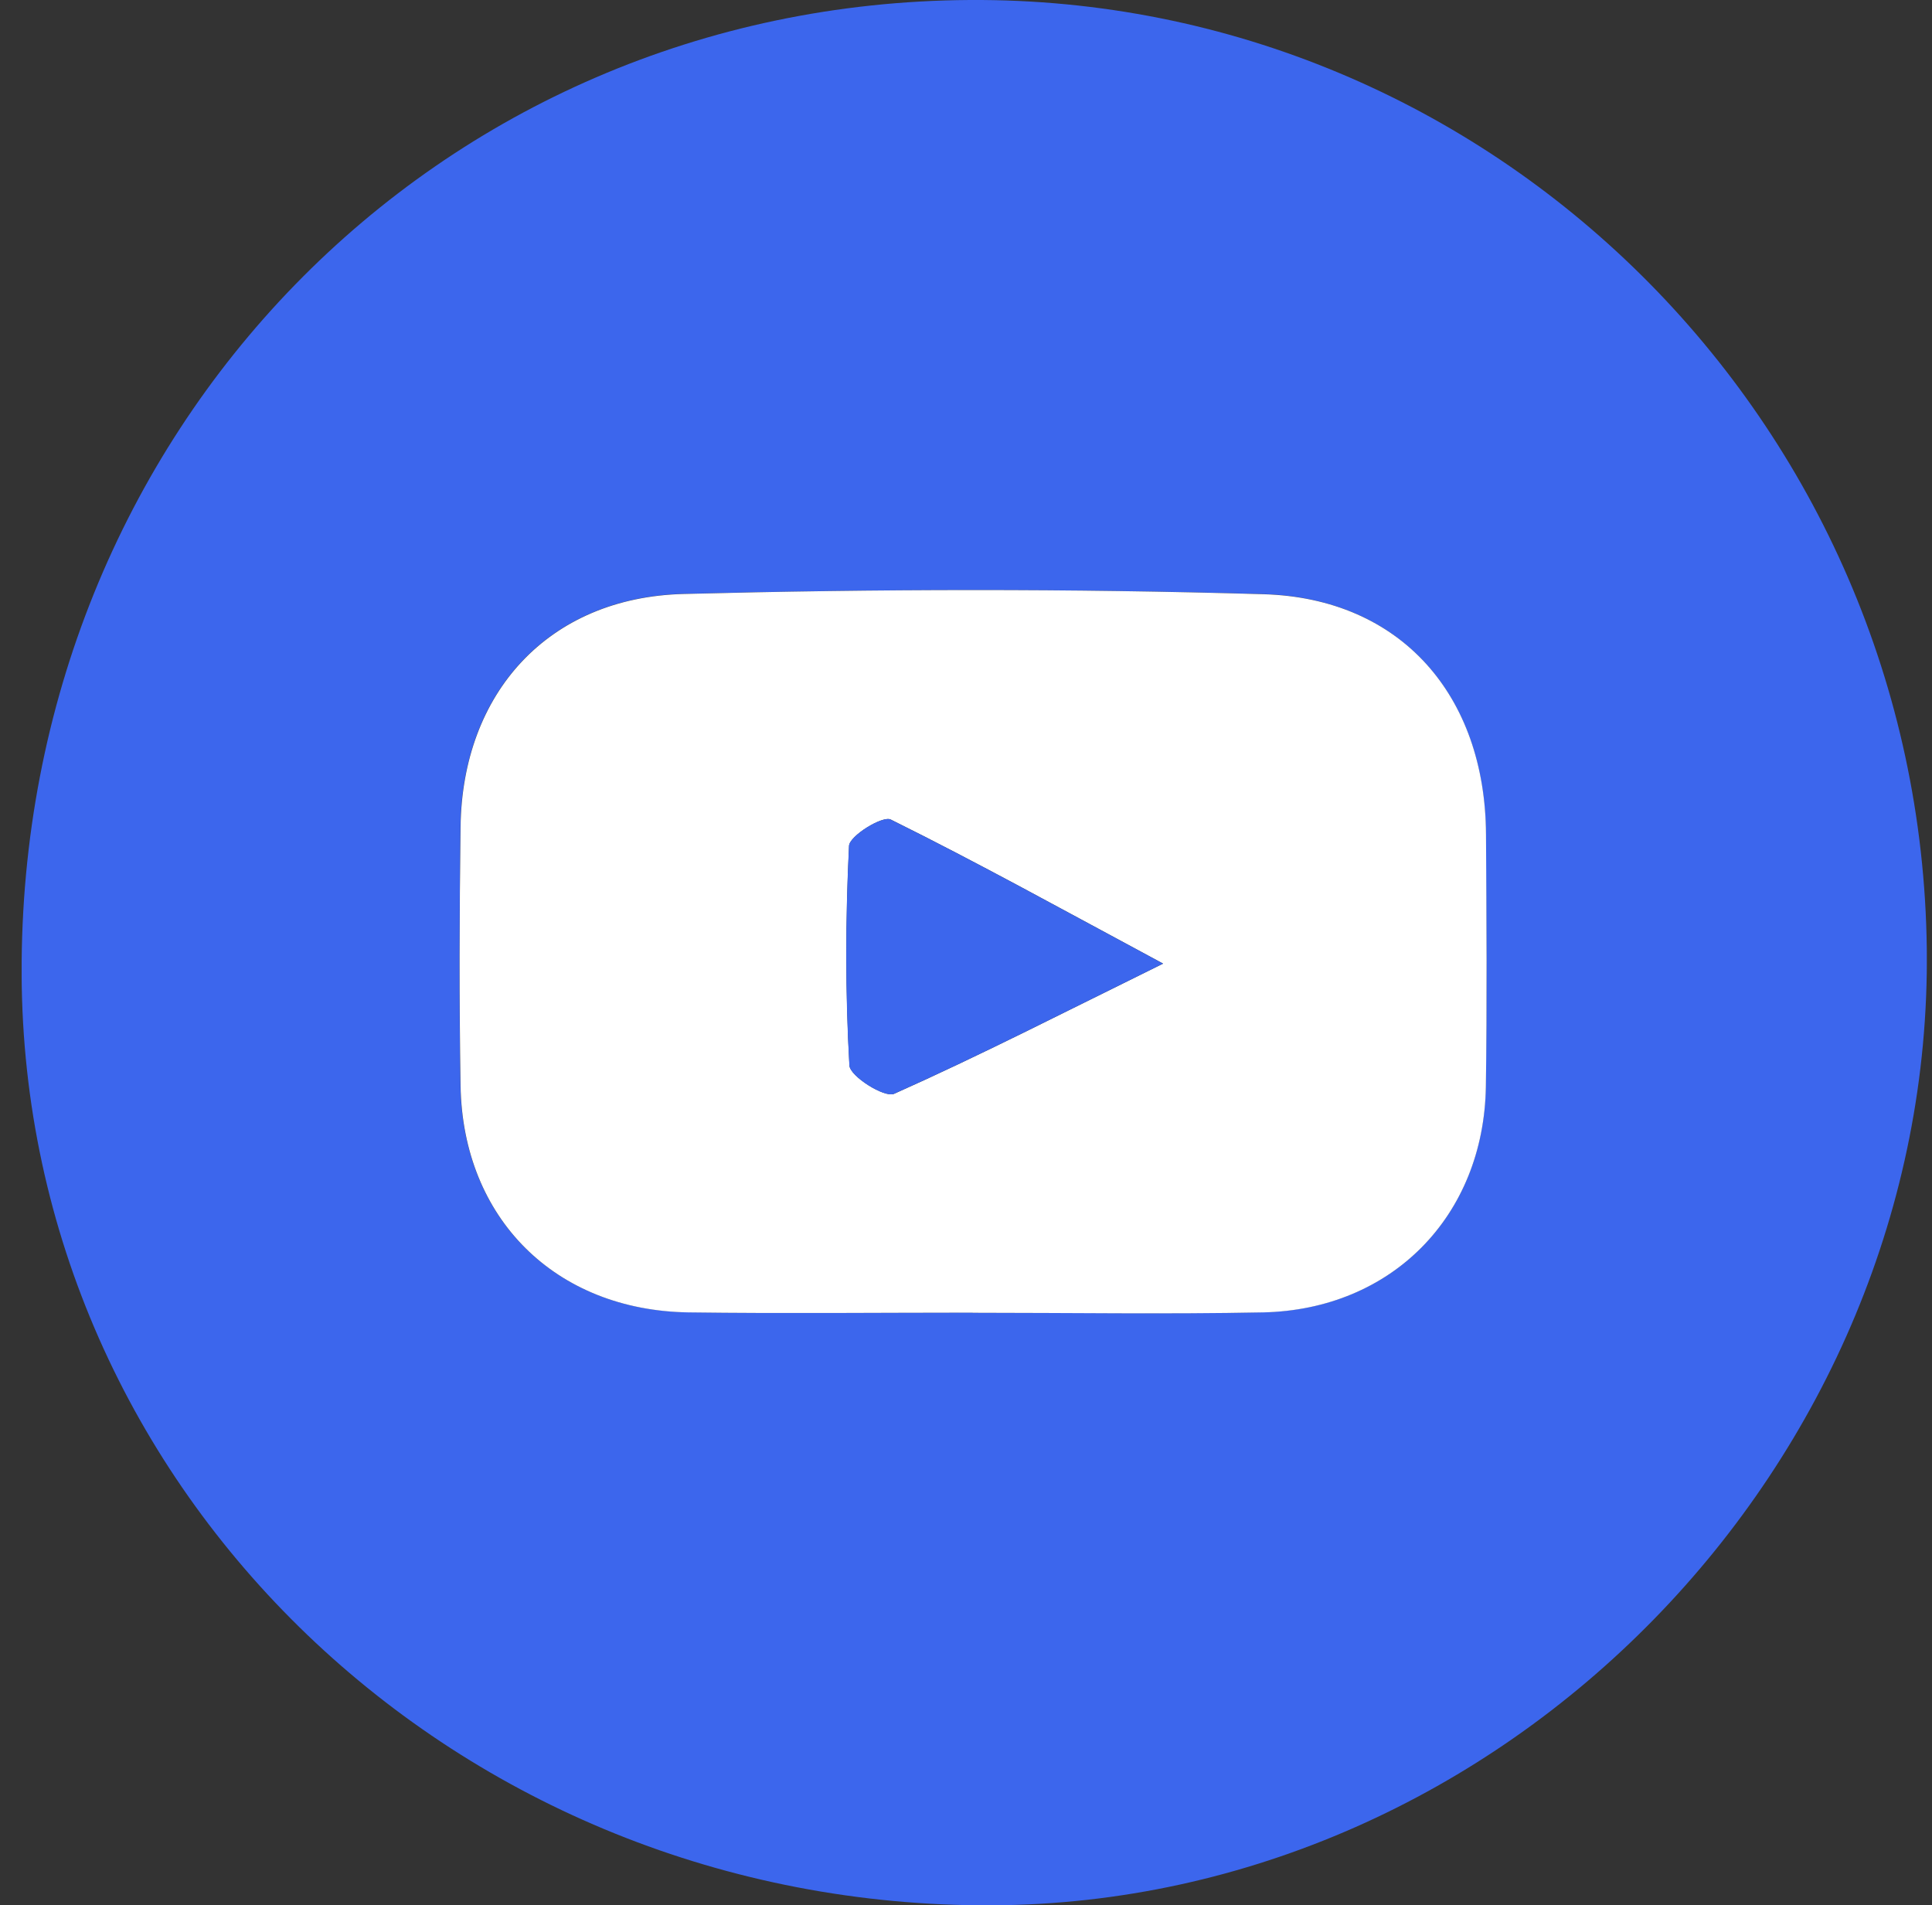
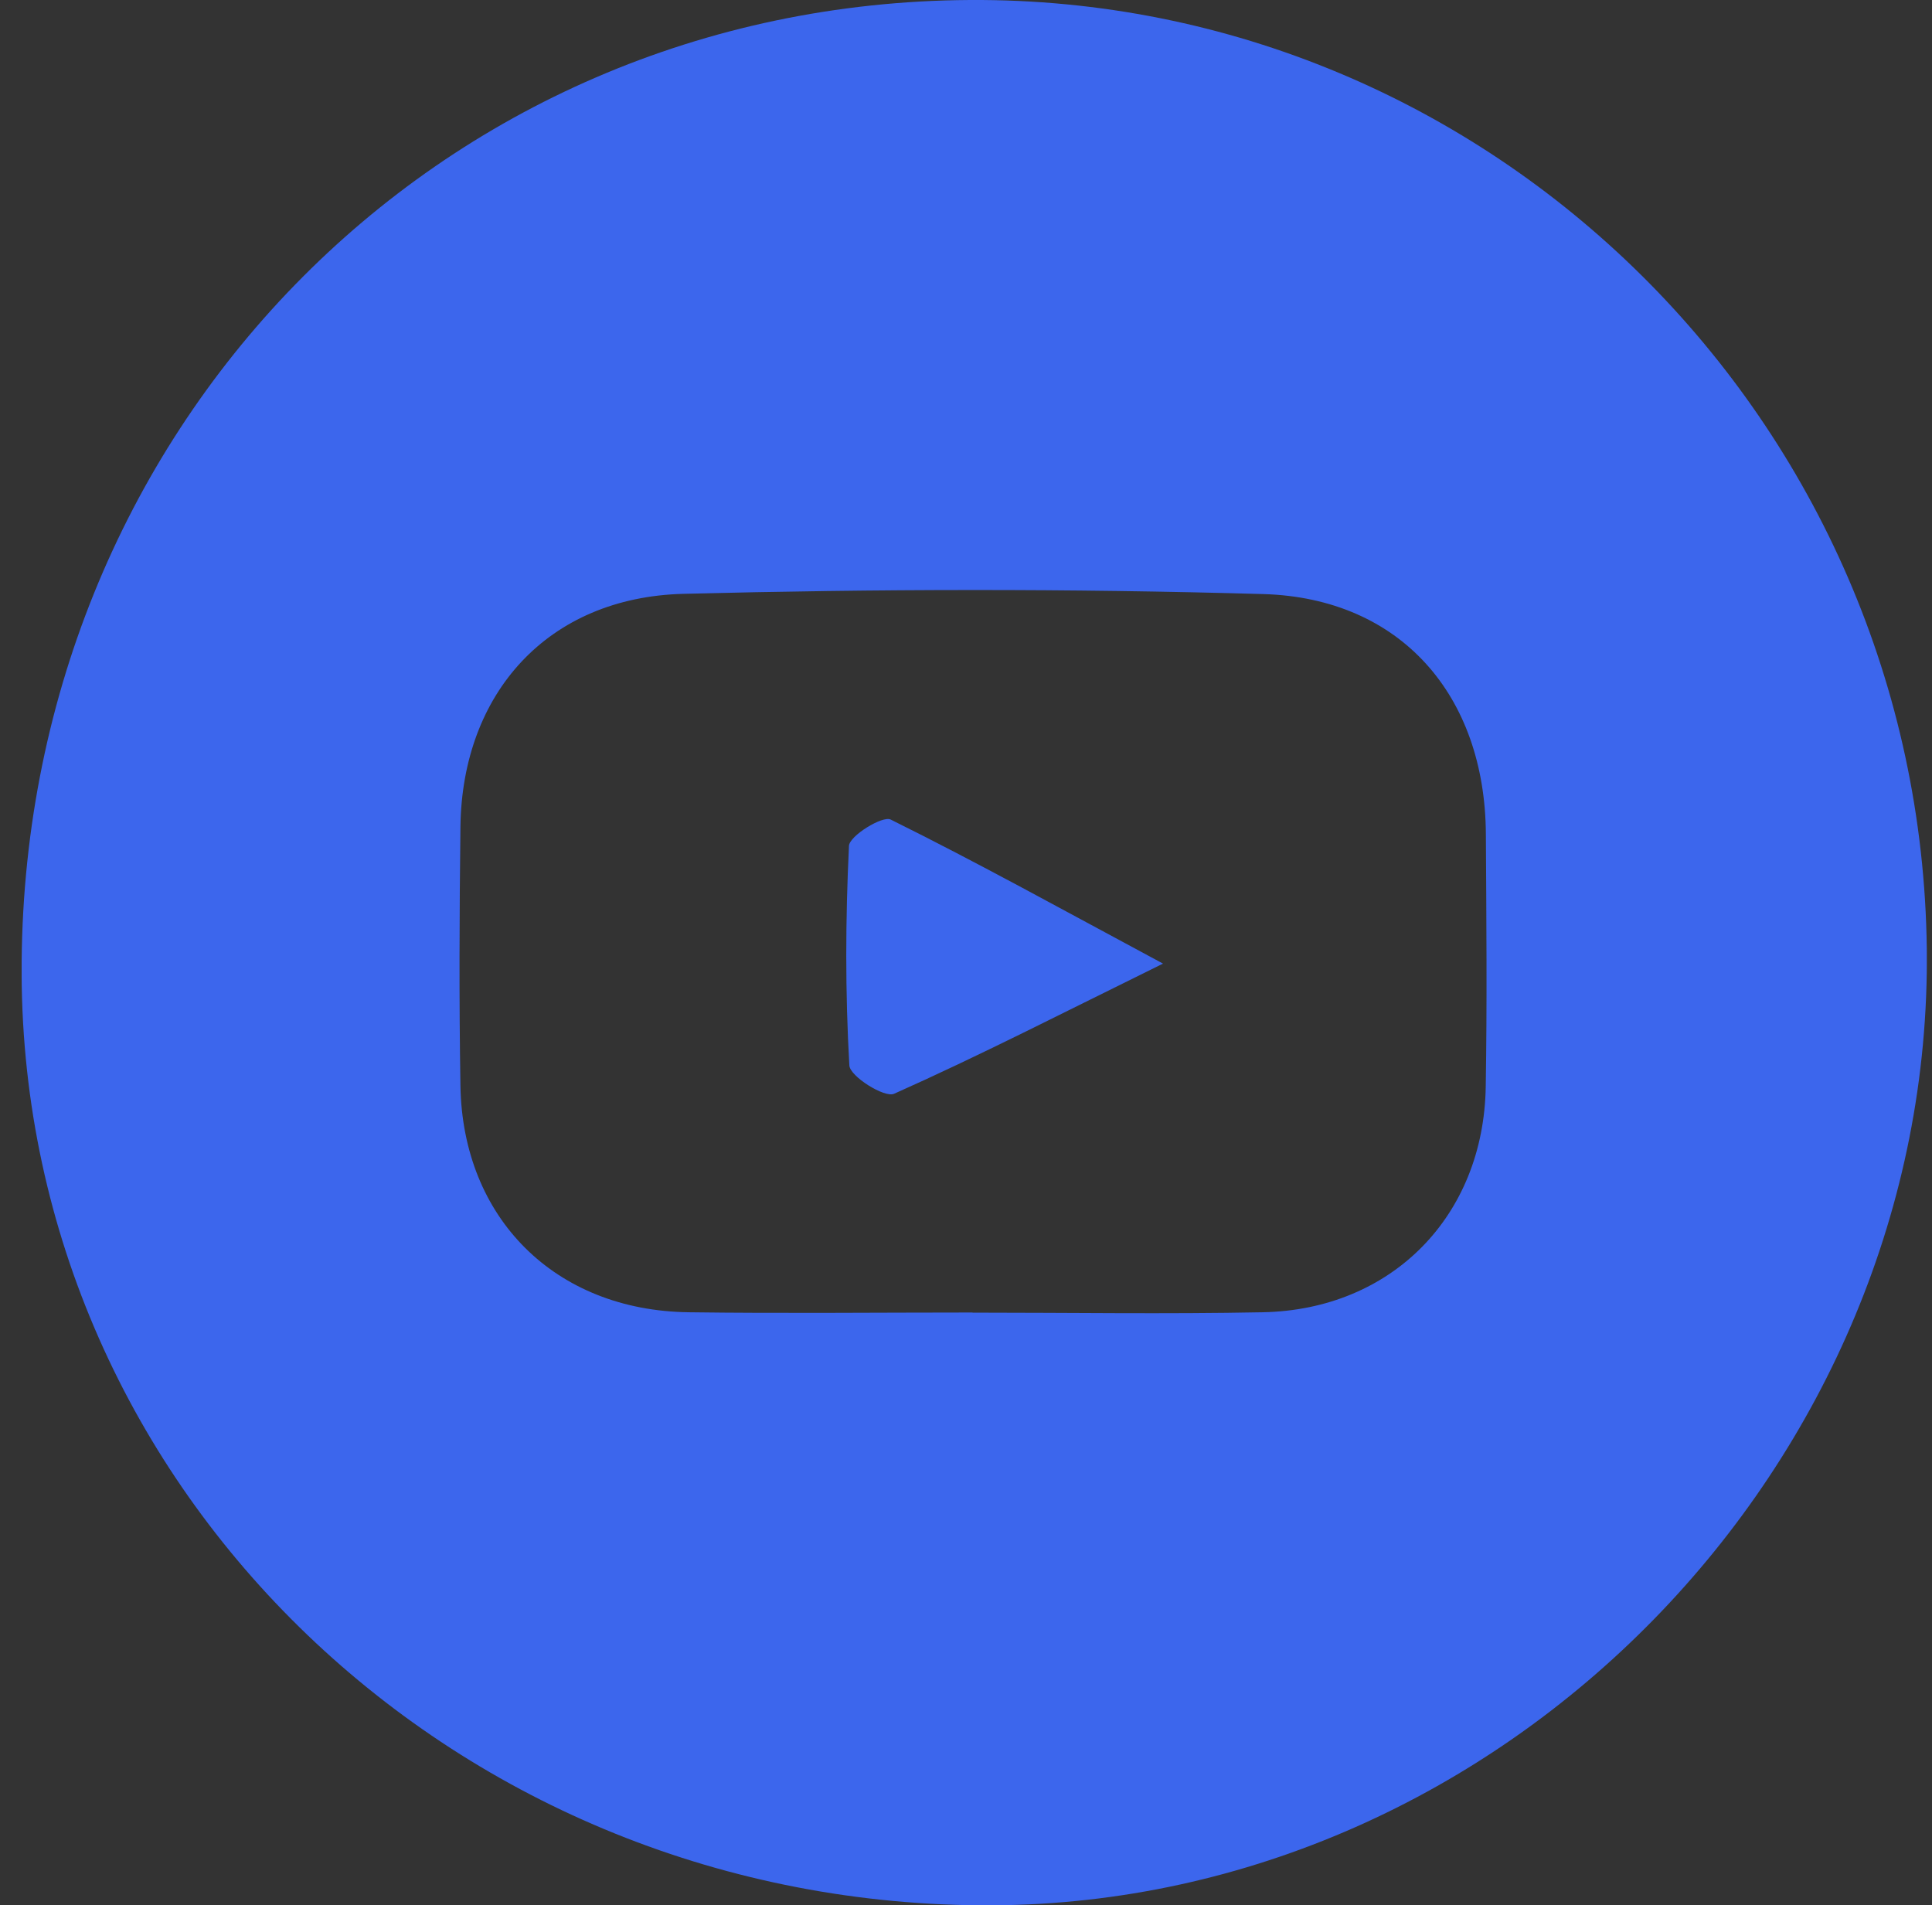
<svg xmlns="http://www.w3.org/2000/svg" width="72" height="71" viewBox="0 0 72 71" fill="none">
  <rect x="0" y="0" width="72" height="71" fill="#333333" stroke="none" />
  <g clip-path="url(#clip0_2046_619)">
    <path d="M36.137 -0C55.6 -0.118 71.571 15.715 71.806 35.358C72.032 54.564 56.061 70.91 36.975 71.004C17.055 71.099 0.882 55.586 0.806 36.31C0.726 16.092 16.265 0.117 36.137 -0ZM36.245 48.917C39.85 48.917 43.455 48.974 47.059 48.903C51.864 48.809 55.294 45.324 55.369 40.496C55.421 37.36 55.393 34.223 55.374 31.087C55.346 25.916 52.202 22.29 47.087 22.139C39.883 21.932 32.669 21.946 25.465 22.13C20.429 22.261 17.22 25.817 17.159 30.814C17.121 34.03 17.107 37.247 17.159 40.459C17.239 45.404 20.693 48.837 25.662 48.903C29.187 48.95 32.716 48.912 36.241 48.912L36.245 48.917Z" fill="#3C66ED" />
-     <path d="M36.245 48.917C32.721 48.917 29.192 48.955 25.667 48.908C20.698 48.837 17.248 45.409 17.164 40.464C17.112 37.247 17.121 34.031 17.164 30.819C17.225 25.822 20.434 22.267 25.469 22.135C32.674 21.946 39.892 21.932 47.092 22.144C52.207 22.295 55.351 25.916 55.379 31.092C55.398 34.229 55.421 37.365 55.374 40.502C55.294 45.324 51.864 48.809 47.064 48.908C43.459 48.979 39.855 48.922 36.25 48.922L36.245 48.917ZM43.346 35.91C39.61 33.904 36.438 32.147 33.196 30.541C32.89 30.39 31.662 31.149 31.643 31.521C31.507 34.243 31.502 36.984 31.657 39.706C31.681 40.111 32.97 40.921 33.323 40.761C36.504 39.343 39.605 37.751 43.346 35.91Z" fill="white" />
    <path d="M43.342 35.91C39.601 37.751 36.5 39.343 33.319 40.761C32.961 40.921 31.676 40.111 31.653 39.706C31.497 36.984 31.507 34.247 31.639 31.521C31.657 31.149 32.886 30.39 33.192 30.541C36.434 32.147 39.605 33.904 43.342 35.91Z" fill="#3C66ED" />
  </g>
  <defs>
    <clipPath id="clip0_2046_619">
      <rect width="71" height="71" fill="white" transform="translate(0.807)" />
    </clipPath>
  </defs>
</svg>